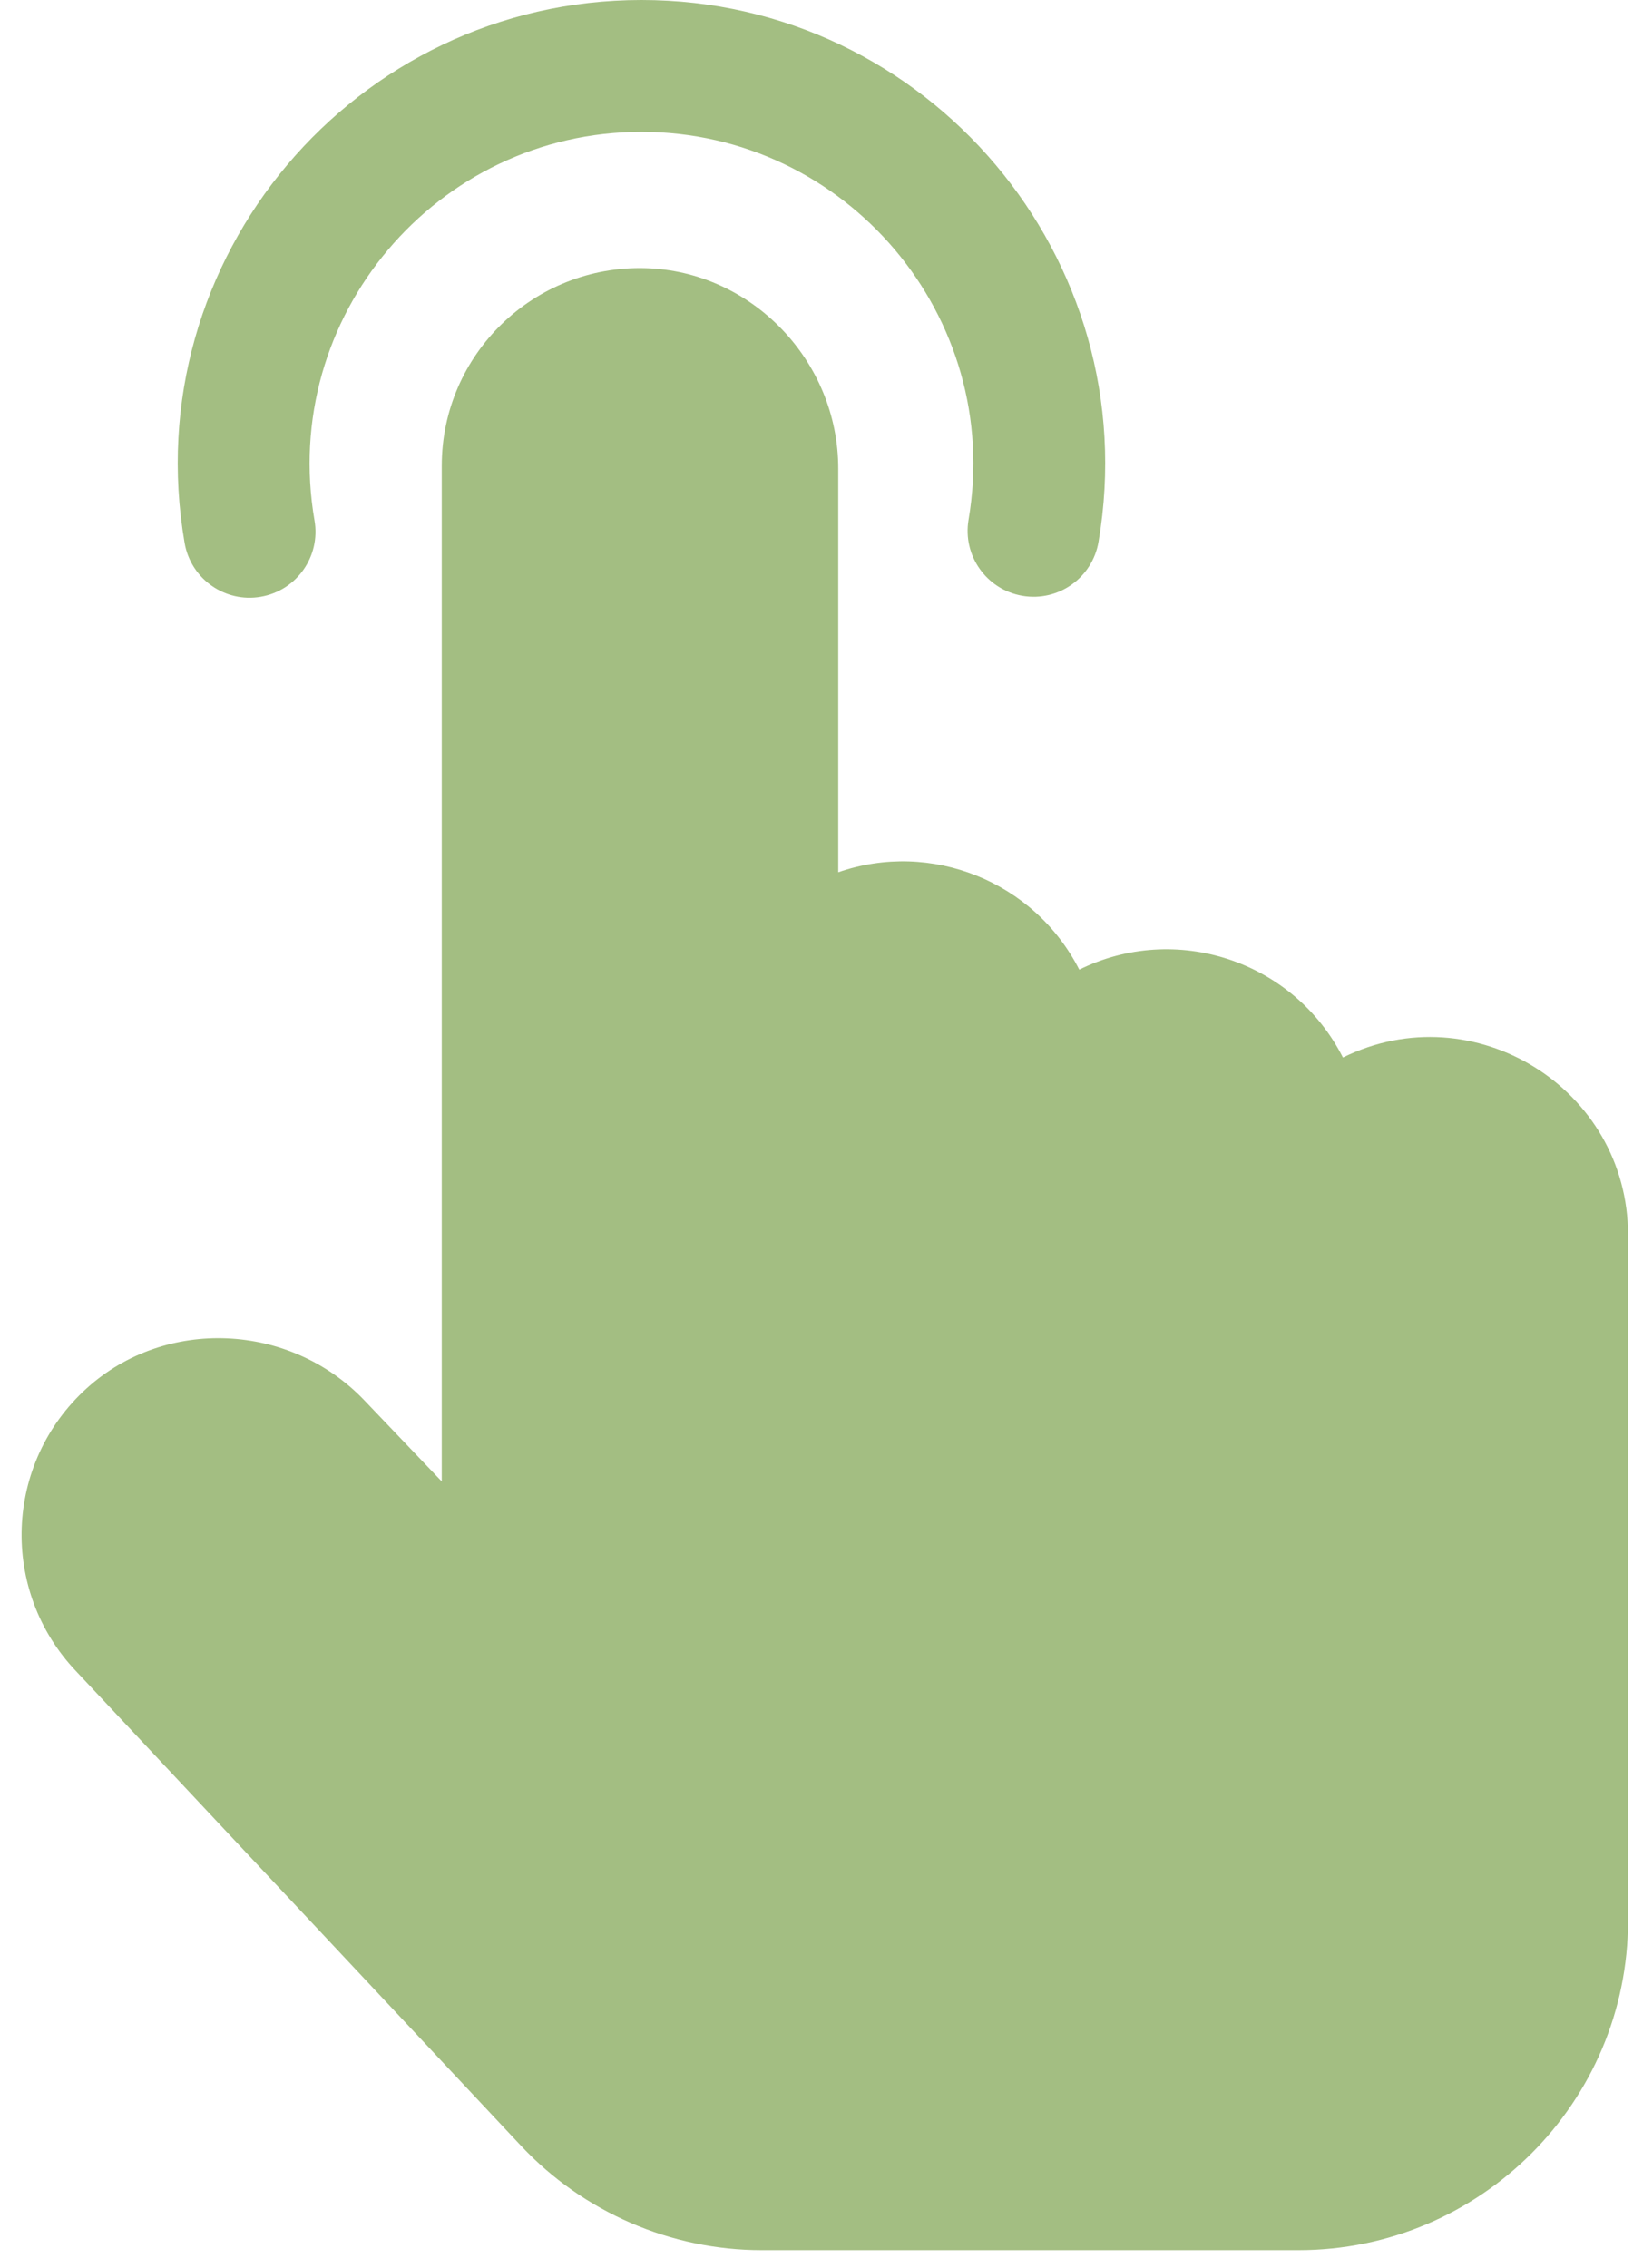
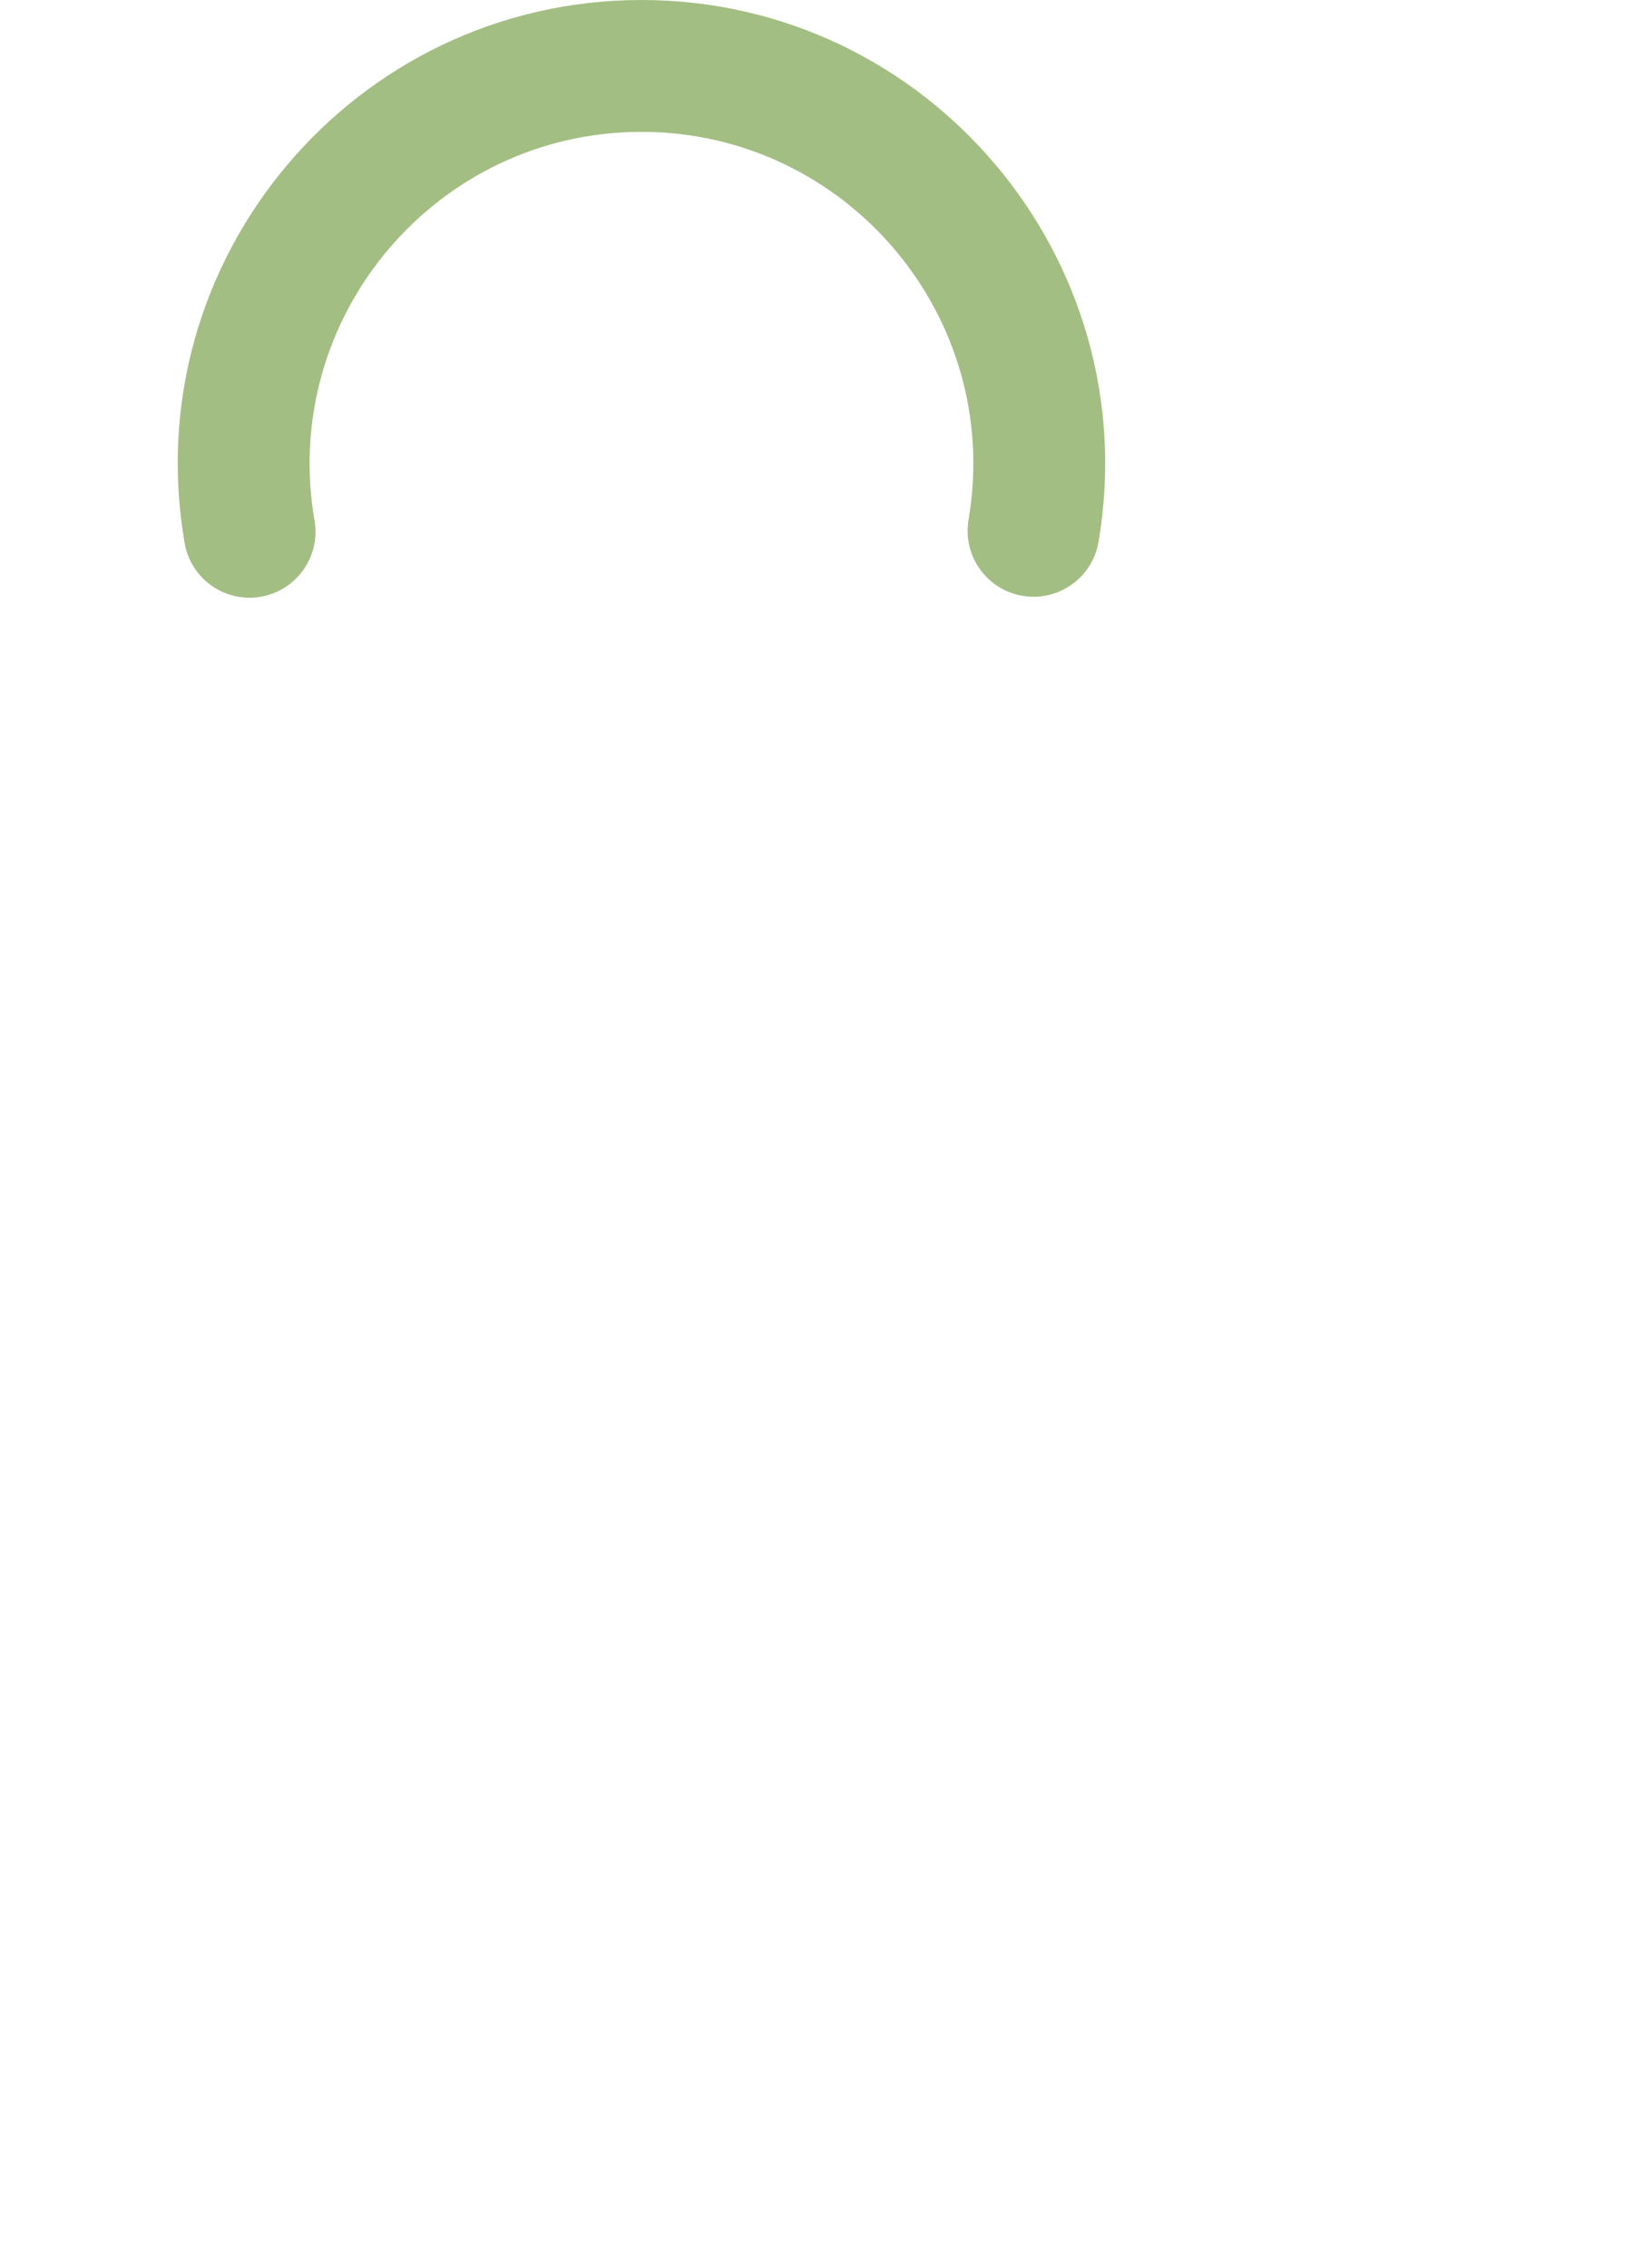
<svg xmlns="http://www.w3.org/2000/svg" width="54" height="75" viewBox="0 0 54 75" fill="none">
  <path d="M21.212 0C11.745 0 4.481 8.551 6.105 17.955C6.31 19.145 7.441 19.938 8.623 19.733C9.81 19.528 10.605 18.4 10.401 17.214C9.24 10.487 14.429 4.36 21.212 4.36C27.974 4.36 33.173 10.458 32.028 17.187C31.826 18.374 32.625 19.5 33.811 19.702C34.998 19.905 36.124 19.105 36.326 17.918C37.919 8.552 30.69 0 21.212 0Z" fill="#A3BE82" />
-   <path d="M44.408 34.969C42.762 31.74 38.856 30.497 35.689 32.063C34.196 29.134 30.785 27.778 27.719 28.843V15.494C27.719 11.936 24.86 8.963 21.344 8.867C17.661 8.762 14.608 11.713 14.608 15.404V48.986L12.048 46.304C9.59 43.731 5.474 43.55 2.873 45.901C0.127 48.383 -0.009 52.608 2.518 55.263L17.236 70.961C19.288 73.149 22.186 74.405 25.187 74.405H42.937C48.947 74.405 53.836 69.516 53.836 63.506V40.836C53.836 35.992 48.727 32.834 44.408 34.969Z" fill="#A3BE82" />
</svg>